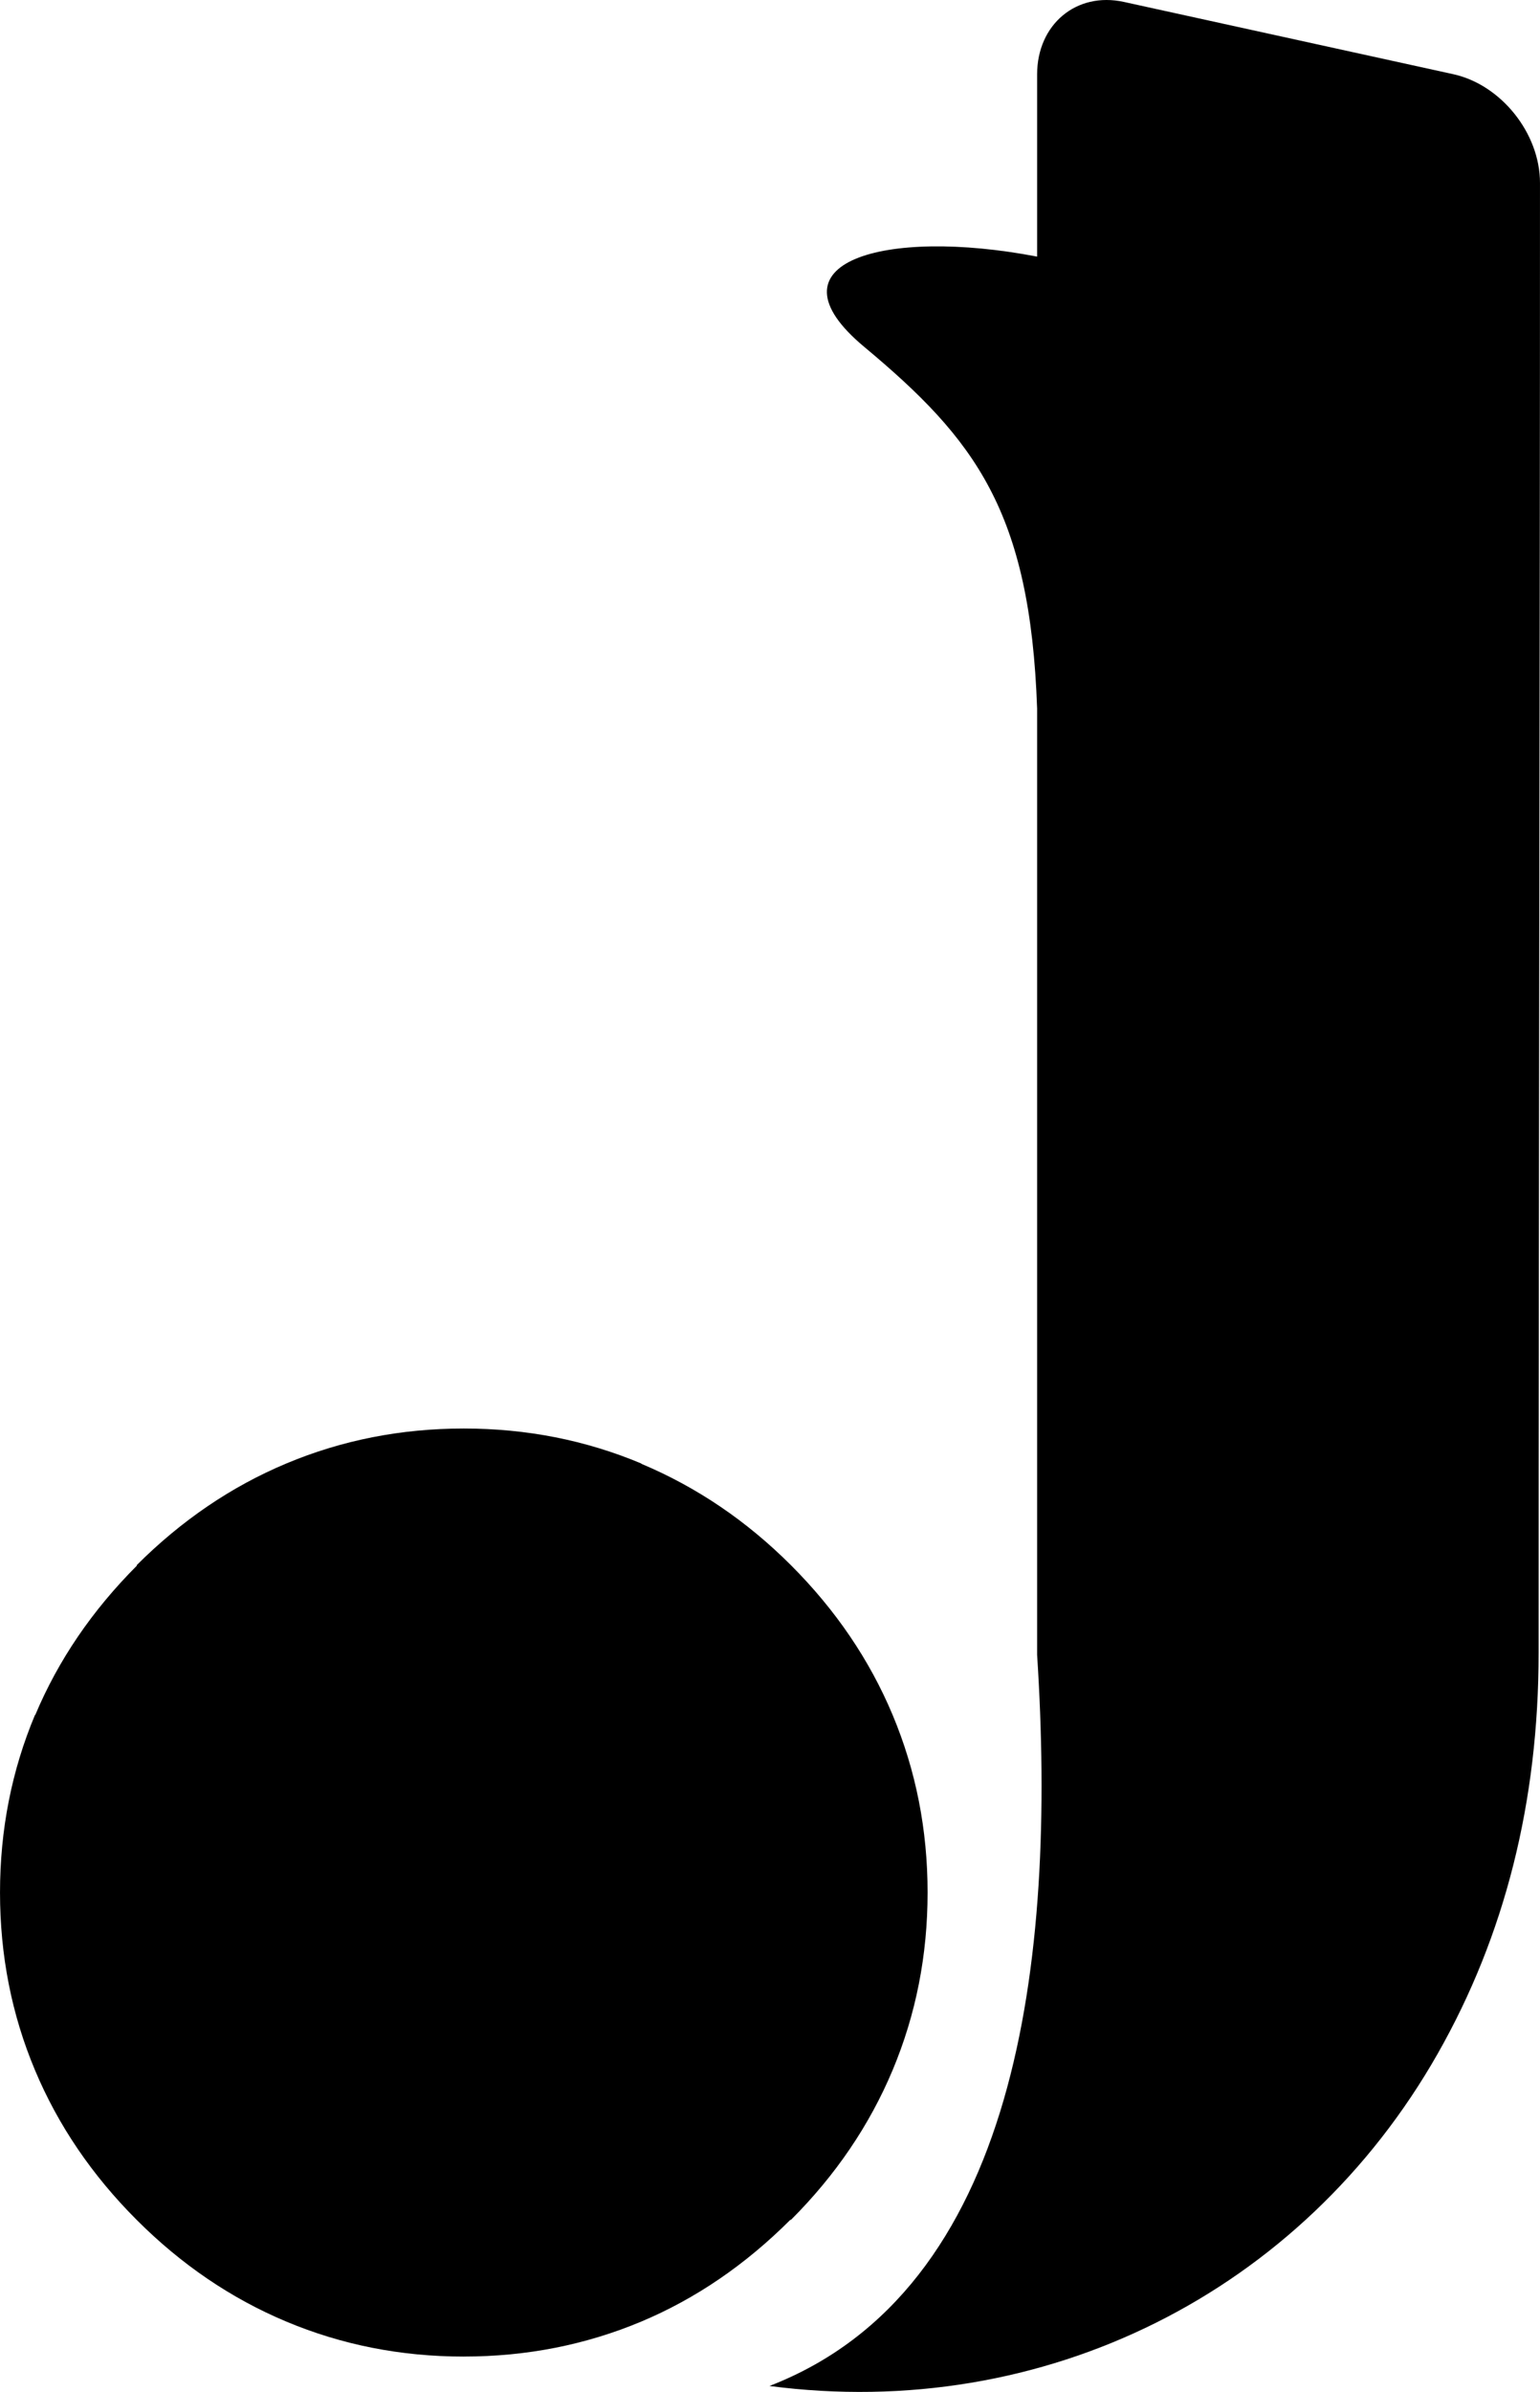
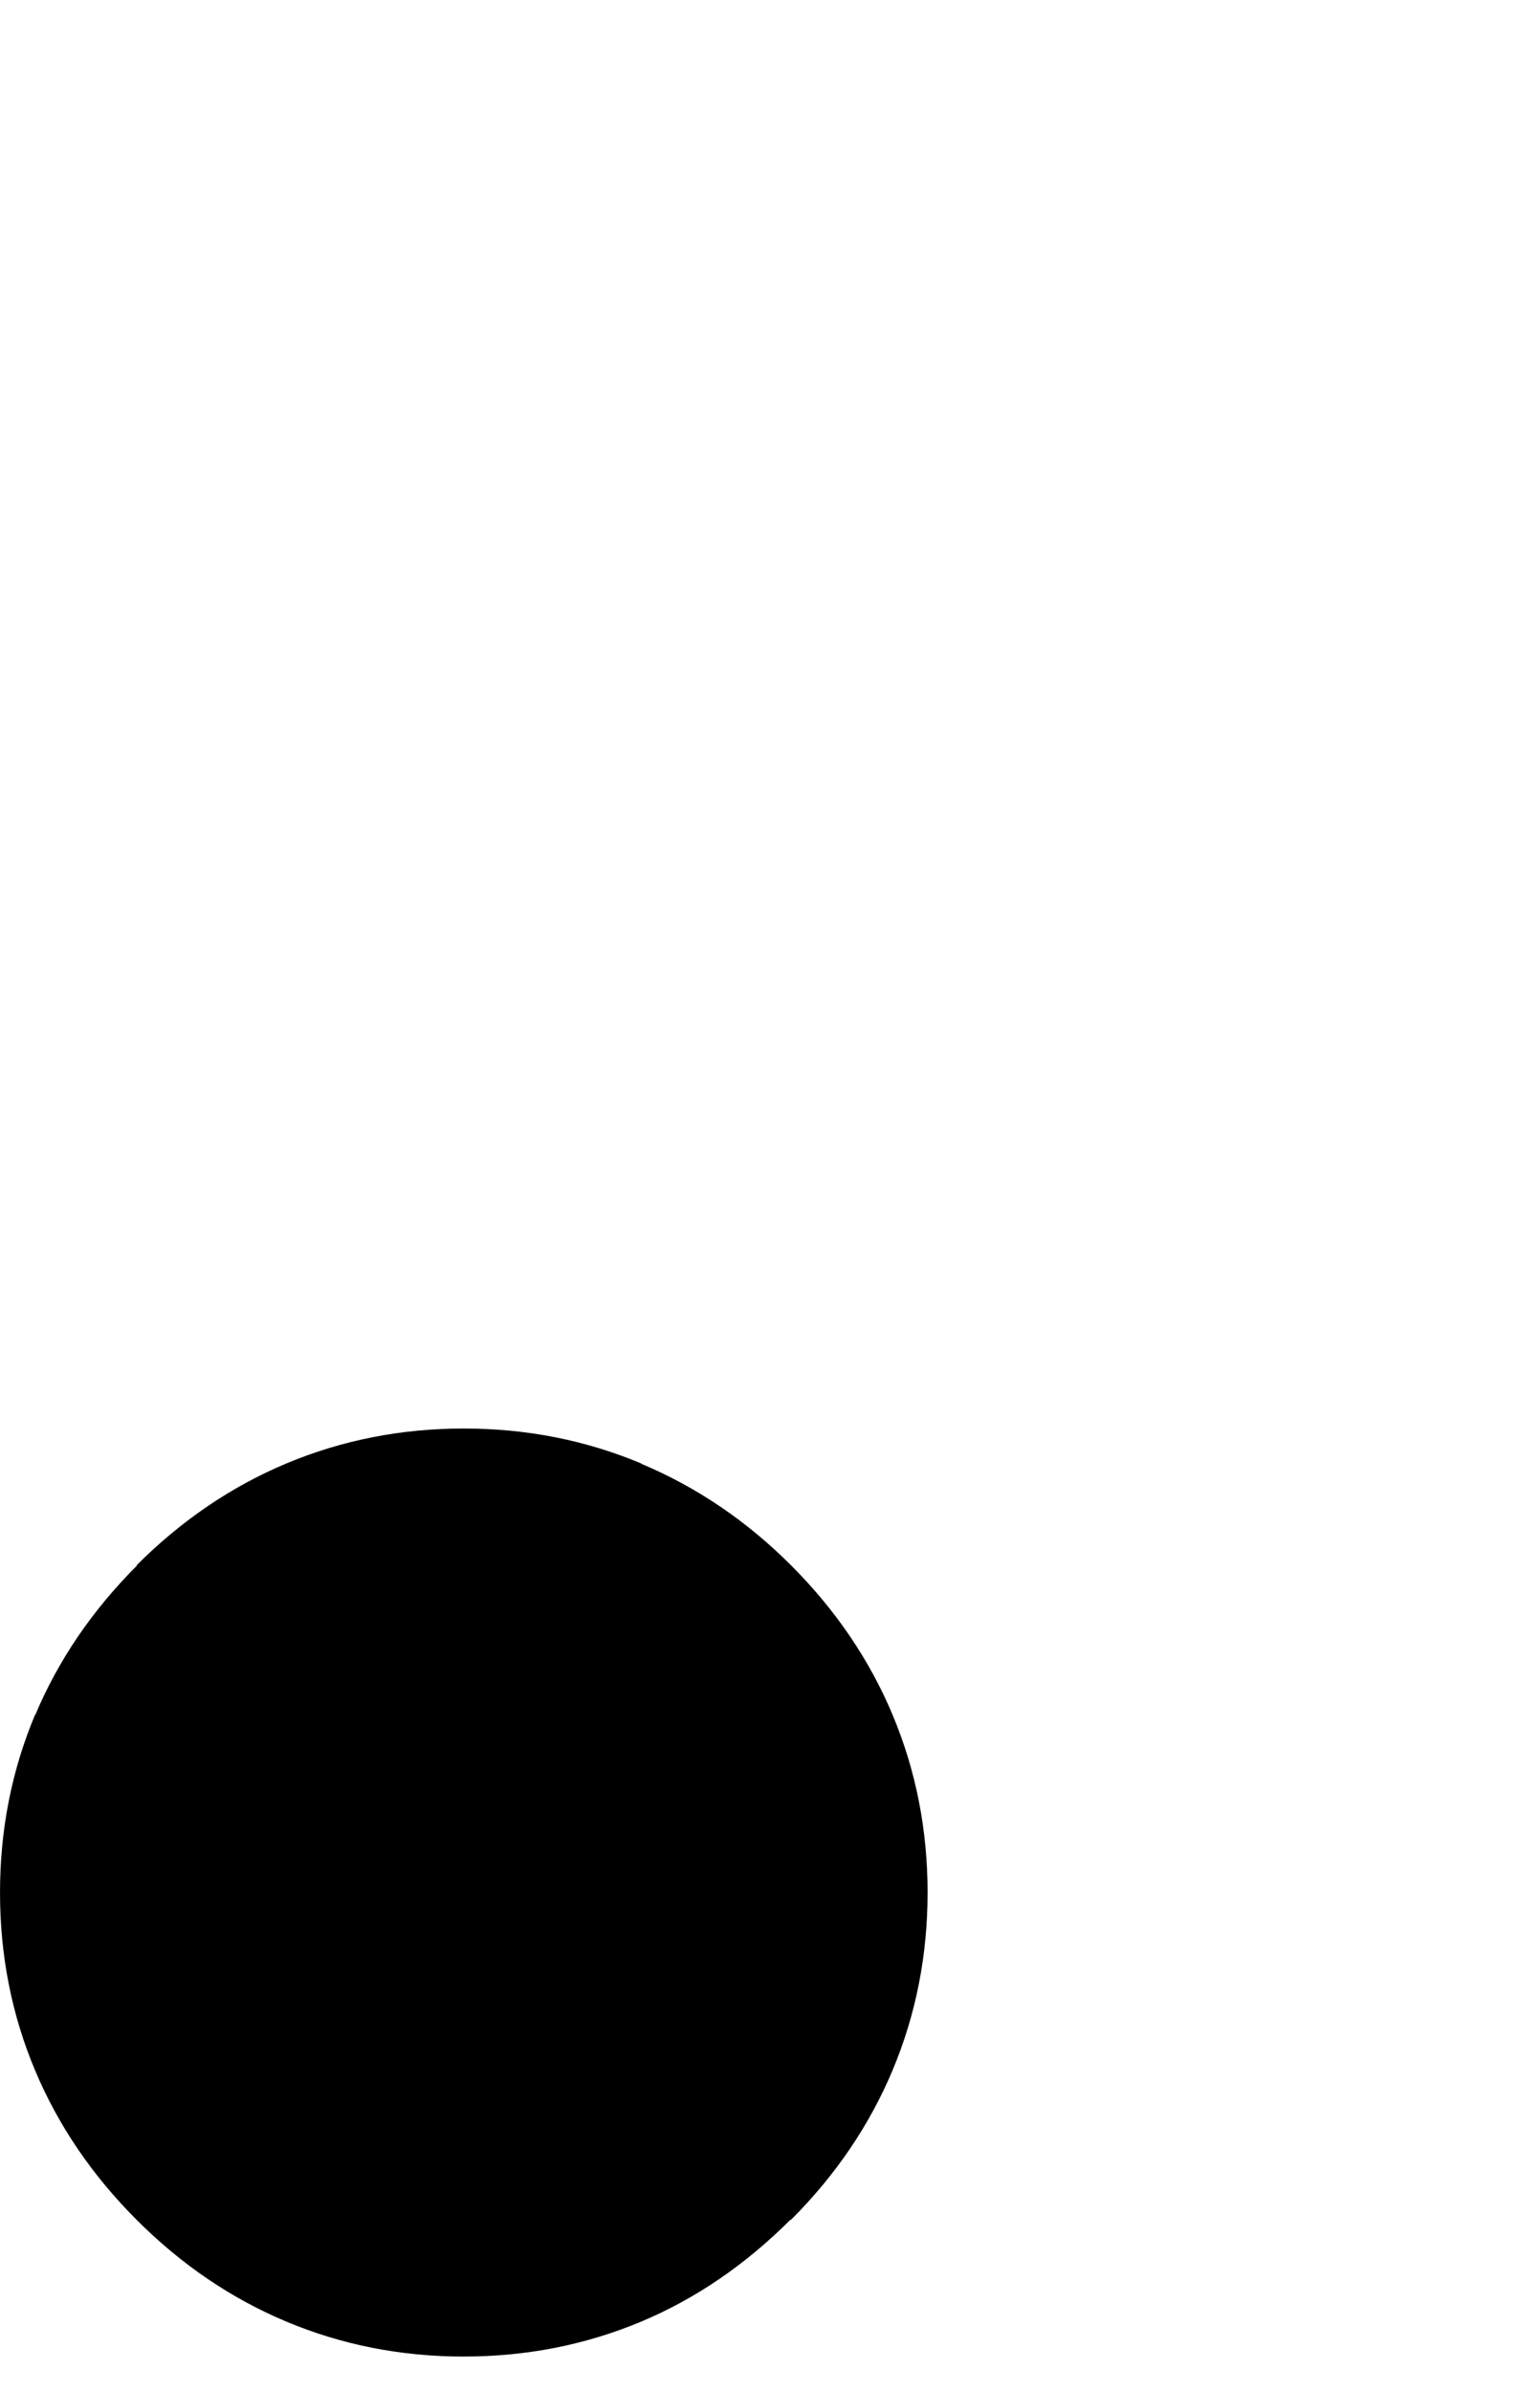
<svg xmlns="http://www.w3.org/2000/svg" viewBox="0 0 7086.01 11000.23" style="shape-rendering:geometricPrecision; text-rendering:geometricPrecision; image-rendering:optimizeQuality; fill-rule:evenodd; clip-rule:evenodd" version="1.1" height="11in" width="7.086in" xml:space="preserve">
  <defs>
    <style type="text/css">
   
    .fil0 {fill:black;fill-rule:nonzero}
   
  </style>
  </defs>
  <g id="Layer_x0020_1">
    <g id="_2270606024336">
-       <path d="M4772.13 7610.65l0 -10.19c0,-1447.26 0,-2894.54 0,-4341.8 -31.67,-906.89 -285.11,-1237.98 -795.76,-1663.59 -466.49,-388.72 91.35,-550.2 795.76,-414.93l0 -838.1c0,-229.18 180.17,-381.2 399.27,-333.16l1515.33 332.3c219.11,47.92 399.28,270.8 399.28,499.98 0,2252.97 -6.31,4506.43 -6.31,6759.53 0,685.24 -154.93,1299.98 -464.3,1843.87 -624.21,1098.1 -1810.63,1693.92 -3074.94,1528.31 1139.47,-440.53 1323.16,-1944.33 1231.68,-3362.23l0 0z" class="fil0" />
      <path d="M2133.96 10837.6c-288.87,0 -561.37,-53.75 -816.99,-161 -253.32,-106.16 -483.11,-262.3 -688.27,-467.7 -205.4,-205.4 -361.54,-435.07 -467.7,-688.26 -107.49,-255.87 -161,-528.24 -161,-816.99 0,-288.75 53.75,-561.36 161,-816.99l1.09 0.61c105.67,-251.75 261.94,-481.17 468.07,-687.42l-1.46 -1.57c205.4,-205.16 434.94,-361.55 688.27,-467.7 255.63,-107.25 528.24,-160.99 816.99,-160.99 288.75,0 561.37,53.74 816.99,160.99l-0.36 1.09c255.63,107.37 485.41,263.15 688.87,466.61 205.4,205.4 361.54,435.07 467.7,688.27 107.25,255.87 160.99,528.36 160.99,816.99 0,288.75 -53.74,561.12 -160.99,816.99 -106.4,253.32 -262.3,483.11 -467.7,688.27l-3.02 0c-206.98,206.85 -435.67,362.76 -685.36,467.7 -255.87,107.25 -528.36,160.99 -816.99,160.99l-0.12 0.12z" class="fil0" />
    </g>
  </g>
</svg>